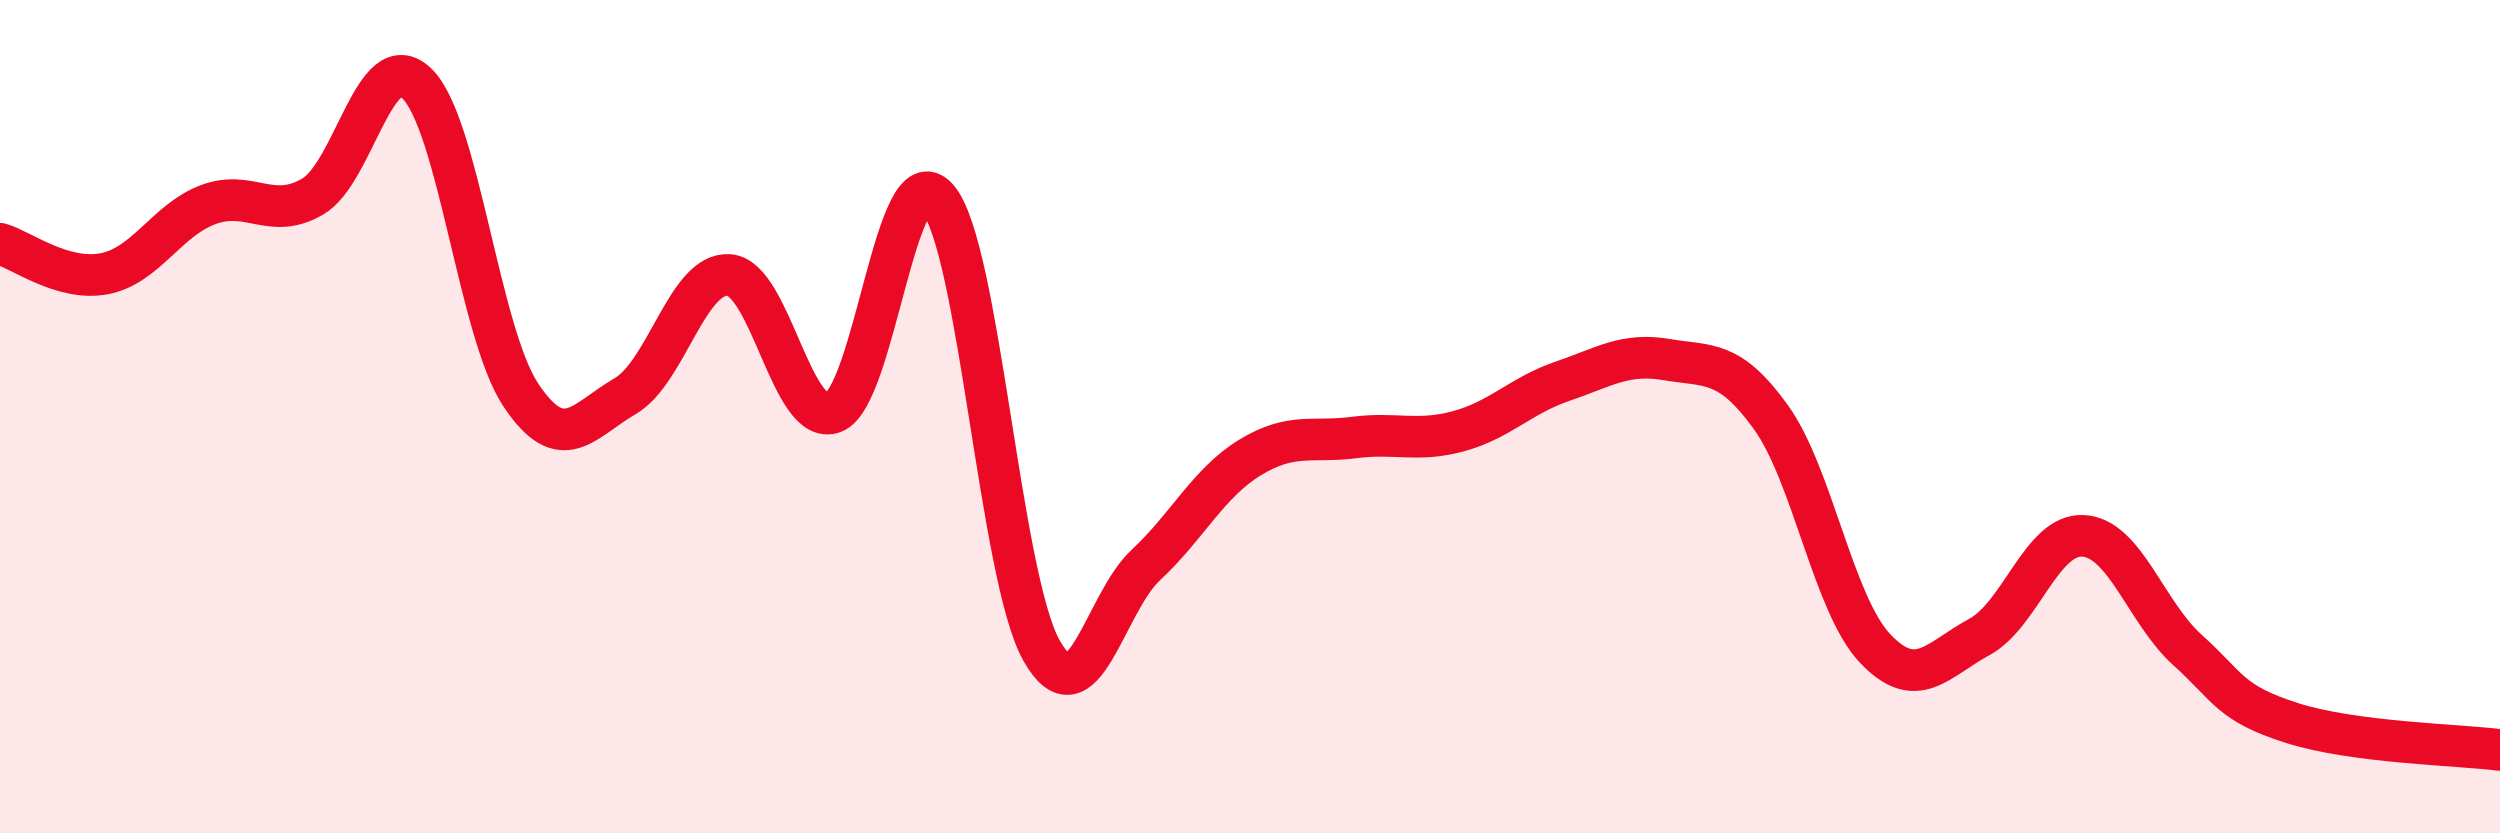
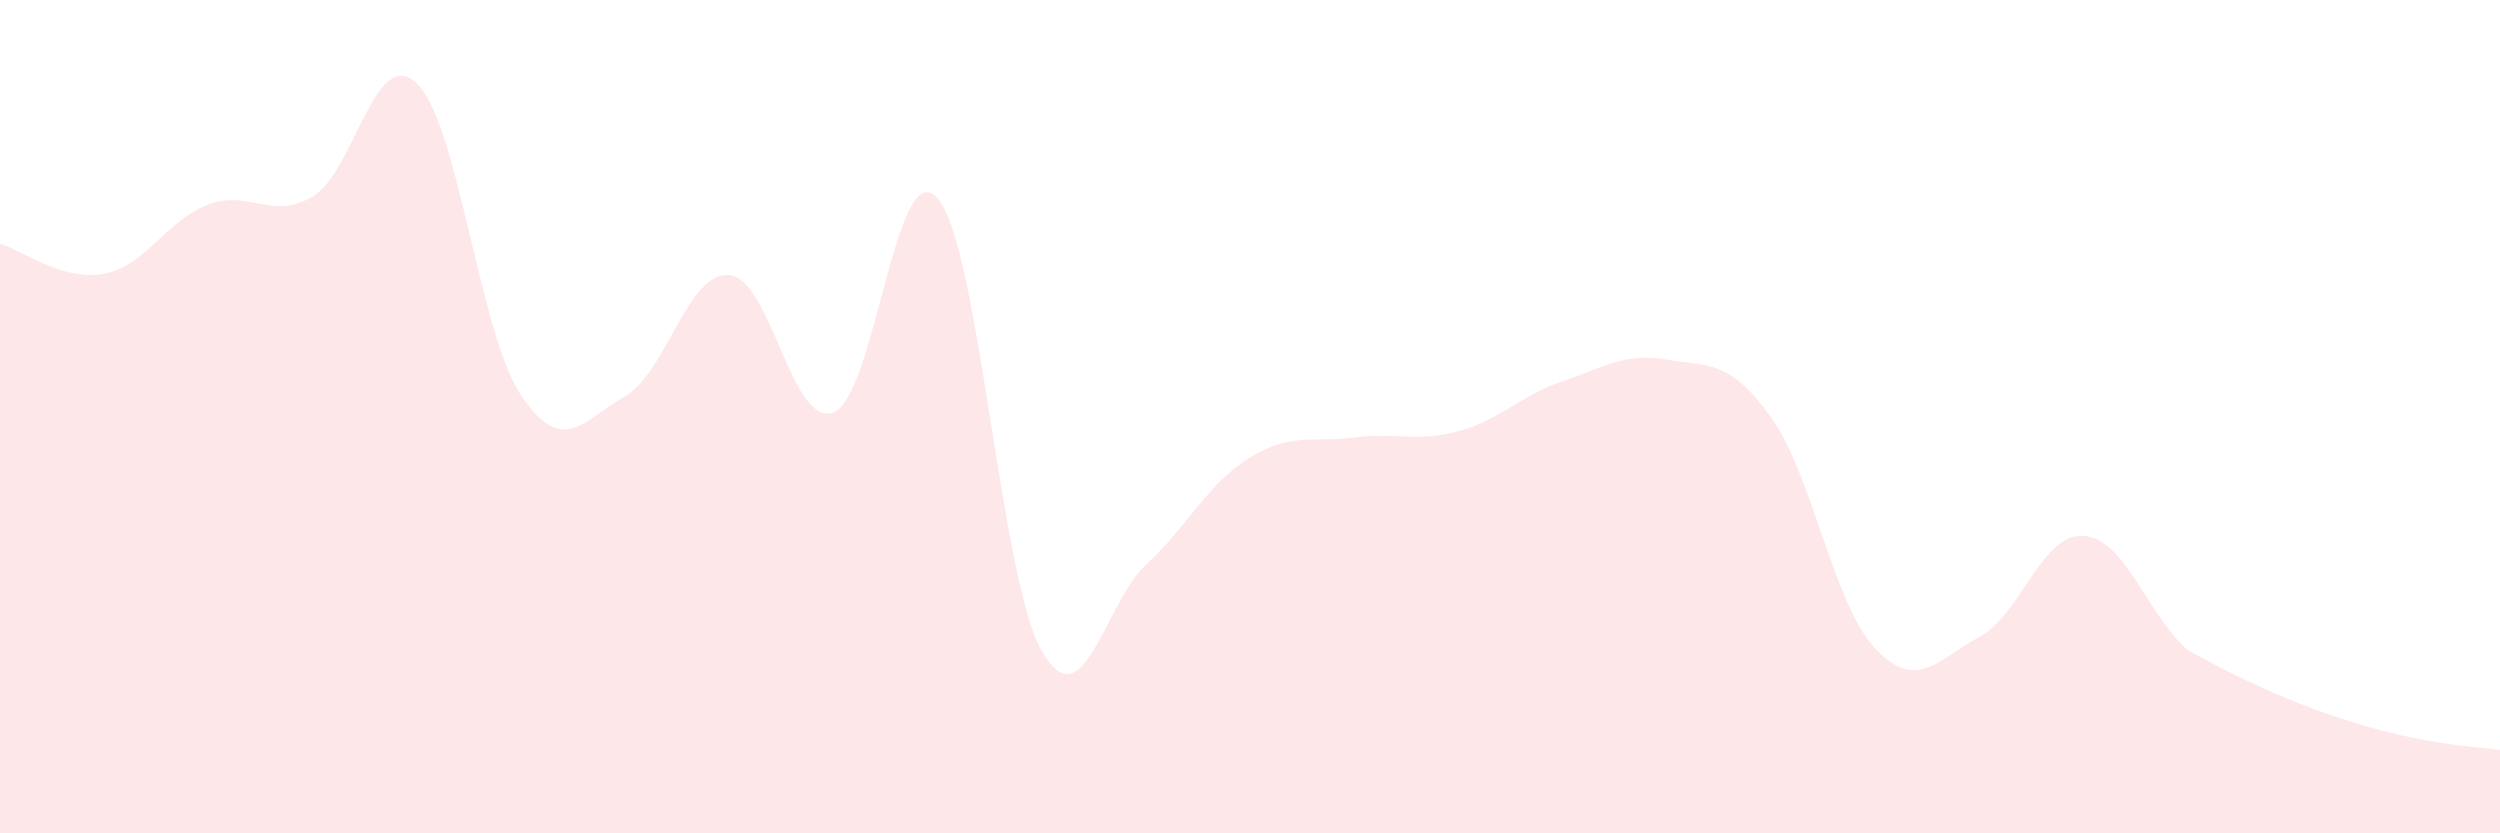
<svg xmlns="http://www.w3.org/2000/svg" width="60" height="20" viewBox="0 0 60 20">
-   <path d="M 0,5.85 C 0.5,5.99 1.5,6.76 2.5,6.57 C 3.5,6.38 4,5.28 5,4.91 C 6,4.54 6.5,5.3 7.5,4.72 C 8.5,4.14 9,1.05 10,2 C 11,2.95 11.5,7.98 12.5,9.48 C 13.5,10.98 14,10.09 15,9.51 C 16,8.93 16.5,6.52 17.5,6.6 C 18.5,6.68 19,10.27 20,9.9 C 21,9.53 21.5,3.62 22.5,4.76 C 23.5,5.9 24,13.86 25,15.62 C 26,17.38 26.5,14.49 27.5,13.56 C 28.5,12.63 29,11.59 30,10.98 C 31,10.37 31.5,10.63 32.5,10.5 C 33.5,10.37 34,10.62 35,10.35 C 36,10.08 36.5,9.49 37.5,9.15 C 38.5,8.81 39,8.46 40,8.63 C 41,8.8 41.5,8.62 42.5,10.01 C 43.5,11.4 44,14.5 45,15.56 C 46,16.62 46.5,15.83 47.5,15.29 C 48.5,14.75 49,12.8 50,12.86 C 51,12.92 51.5,14.7 52.5,15.6 C 53.5,16.5 53.5,16.87 55,17.35 C 56.5,17.83 59,17.87 60,18L60 20L0 20Z" fill="#EB0A25" opacity="0.1" stroke-linecap="round" stroke-linejoin="round" />
-   <path d="M 0,5.85 C 0.5,5.99 1.5,6.76 2.5,6.57 C 3.5,6.38 4,5.28 5,4.91 C 6,4.54 6.5,5.3 7.5,4.72 C 8.5,4.14 9,1.05 10,2 C 11,2.95 11.5,7.98 12.5,9.48 C 13.5,10.98 14,10.09 15,9.51 C 16,8.93 16.5,6.52 17.5,6.6 C 18.5,6.68 19,10.27 20,9.9 C 21,9.53 21.5,3.62 22.5,4.76 C 23.5,5.9 24,13.86 25,15.62 C 26,17.38 26.5,14.49 27.5,13.56 C 28.5,12.63 29,11.59 30,10.98 C 31,10.37 31.5,10.63 32.5,10.5 C 33.5,10.37 34,10.62 35,10.35 C 36,10.08 36.5,9.49 37.5,9.15 C 38.5,8.81 39,8.46 40,8.63 C 41,8.8 41.5,8.62 42.5,10.01 C 43.5,11.4 44,14.5 45,15.56 C 46,16.62 46.5,15.83 47.5,15.29 C 48.5,14.75 49,12.8 50,12.86 C 51,12.92 51.5,14.7 52.5,15.6 C 53.5,16.5 53.5,16.87 55,17.35 C 56.5,17.83 59,17.87 60,18" stroke="#EB0A25" stroke-width="1" fill="none" stroke-linecap="round" stroke-linejoin="round" />
+   <path d="M 0,5.85 C 0.5,5.99 1.5,6.76 2.5,6.57 C 3.5,6.38 4,5.28 5,4.91 C 6,4.54 6.5,5.3 7.5,4.72 C 8.5,4.14 9,1.05 10,2 C 11,2.95 11.5,7.98 12.5,9.48 C 13.5,10.98 14,10.09 15,9.51 C 16,8.93 16.5,6.52 17.5,6.6 C 18.5,6.68 19,10.27 20,9.9 C 21,9.53 21.5,3.62 22.5,4.76 C 23.5,5.9 24,13.86 25,15.62 C 26,17.38 26.5,14.49 27.5,13.56 C 28.5,12.63 29,11.59 30,10.98 C 31,10.37 31.5,10.63 32.5,10.5 C 33.5,10.37 34,10.62 35,10.35 C 36,10.08 36.5,9.49 37.5,9.15 C 38.5,8.81 39,8.46 40,8.63 C 41,8.8 41.5,8.62 42.5,10.01 C 43.5,11.4 44,14.5 45,15.56 C 46,16.62 46.5,15.83 47.5,15.29 C 48.5,14.75 49,12.8 50,12.86 C 51,12.92 51.5,14.7 52.5,15.6 C 56.5,17.83 59,17.87 60,18L60 20L0 20Z" fill="#EB0A25" opacity="0.1" stroke-linecap="round" stroke-linejoin="round" />
</svg>